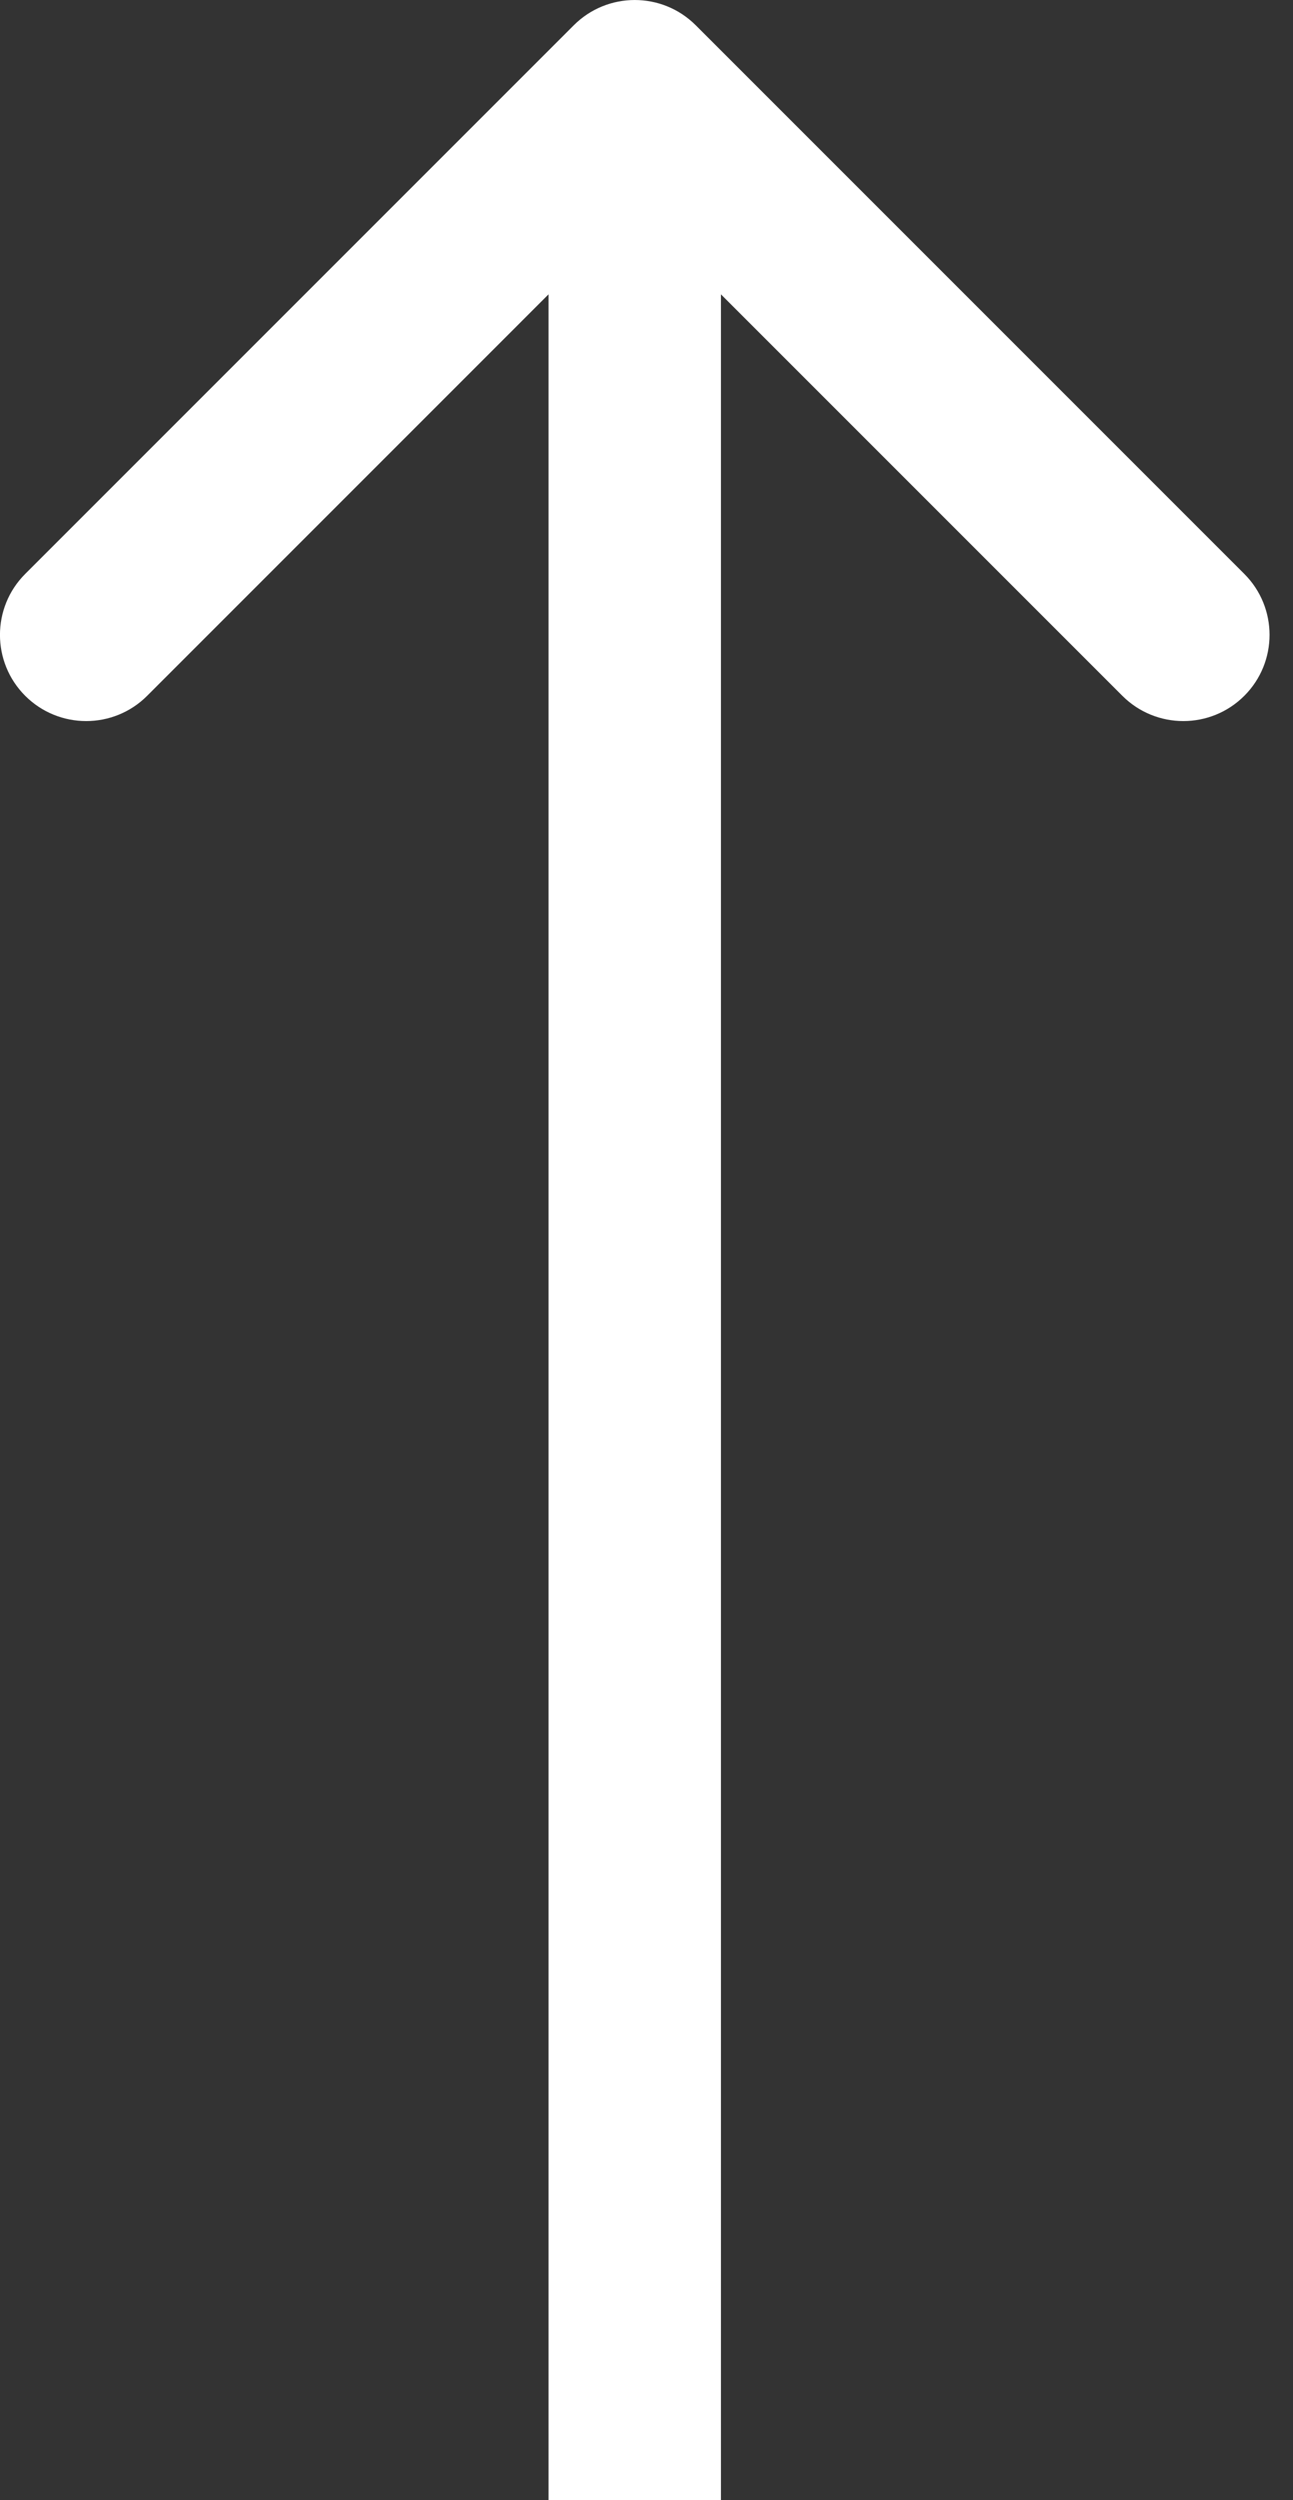
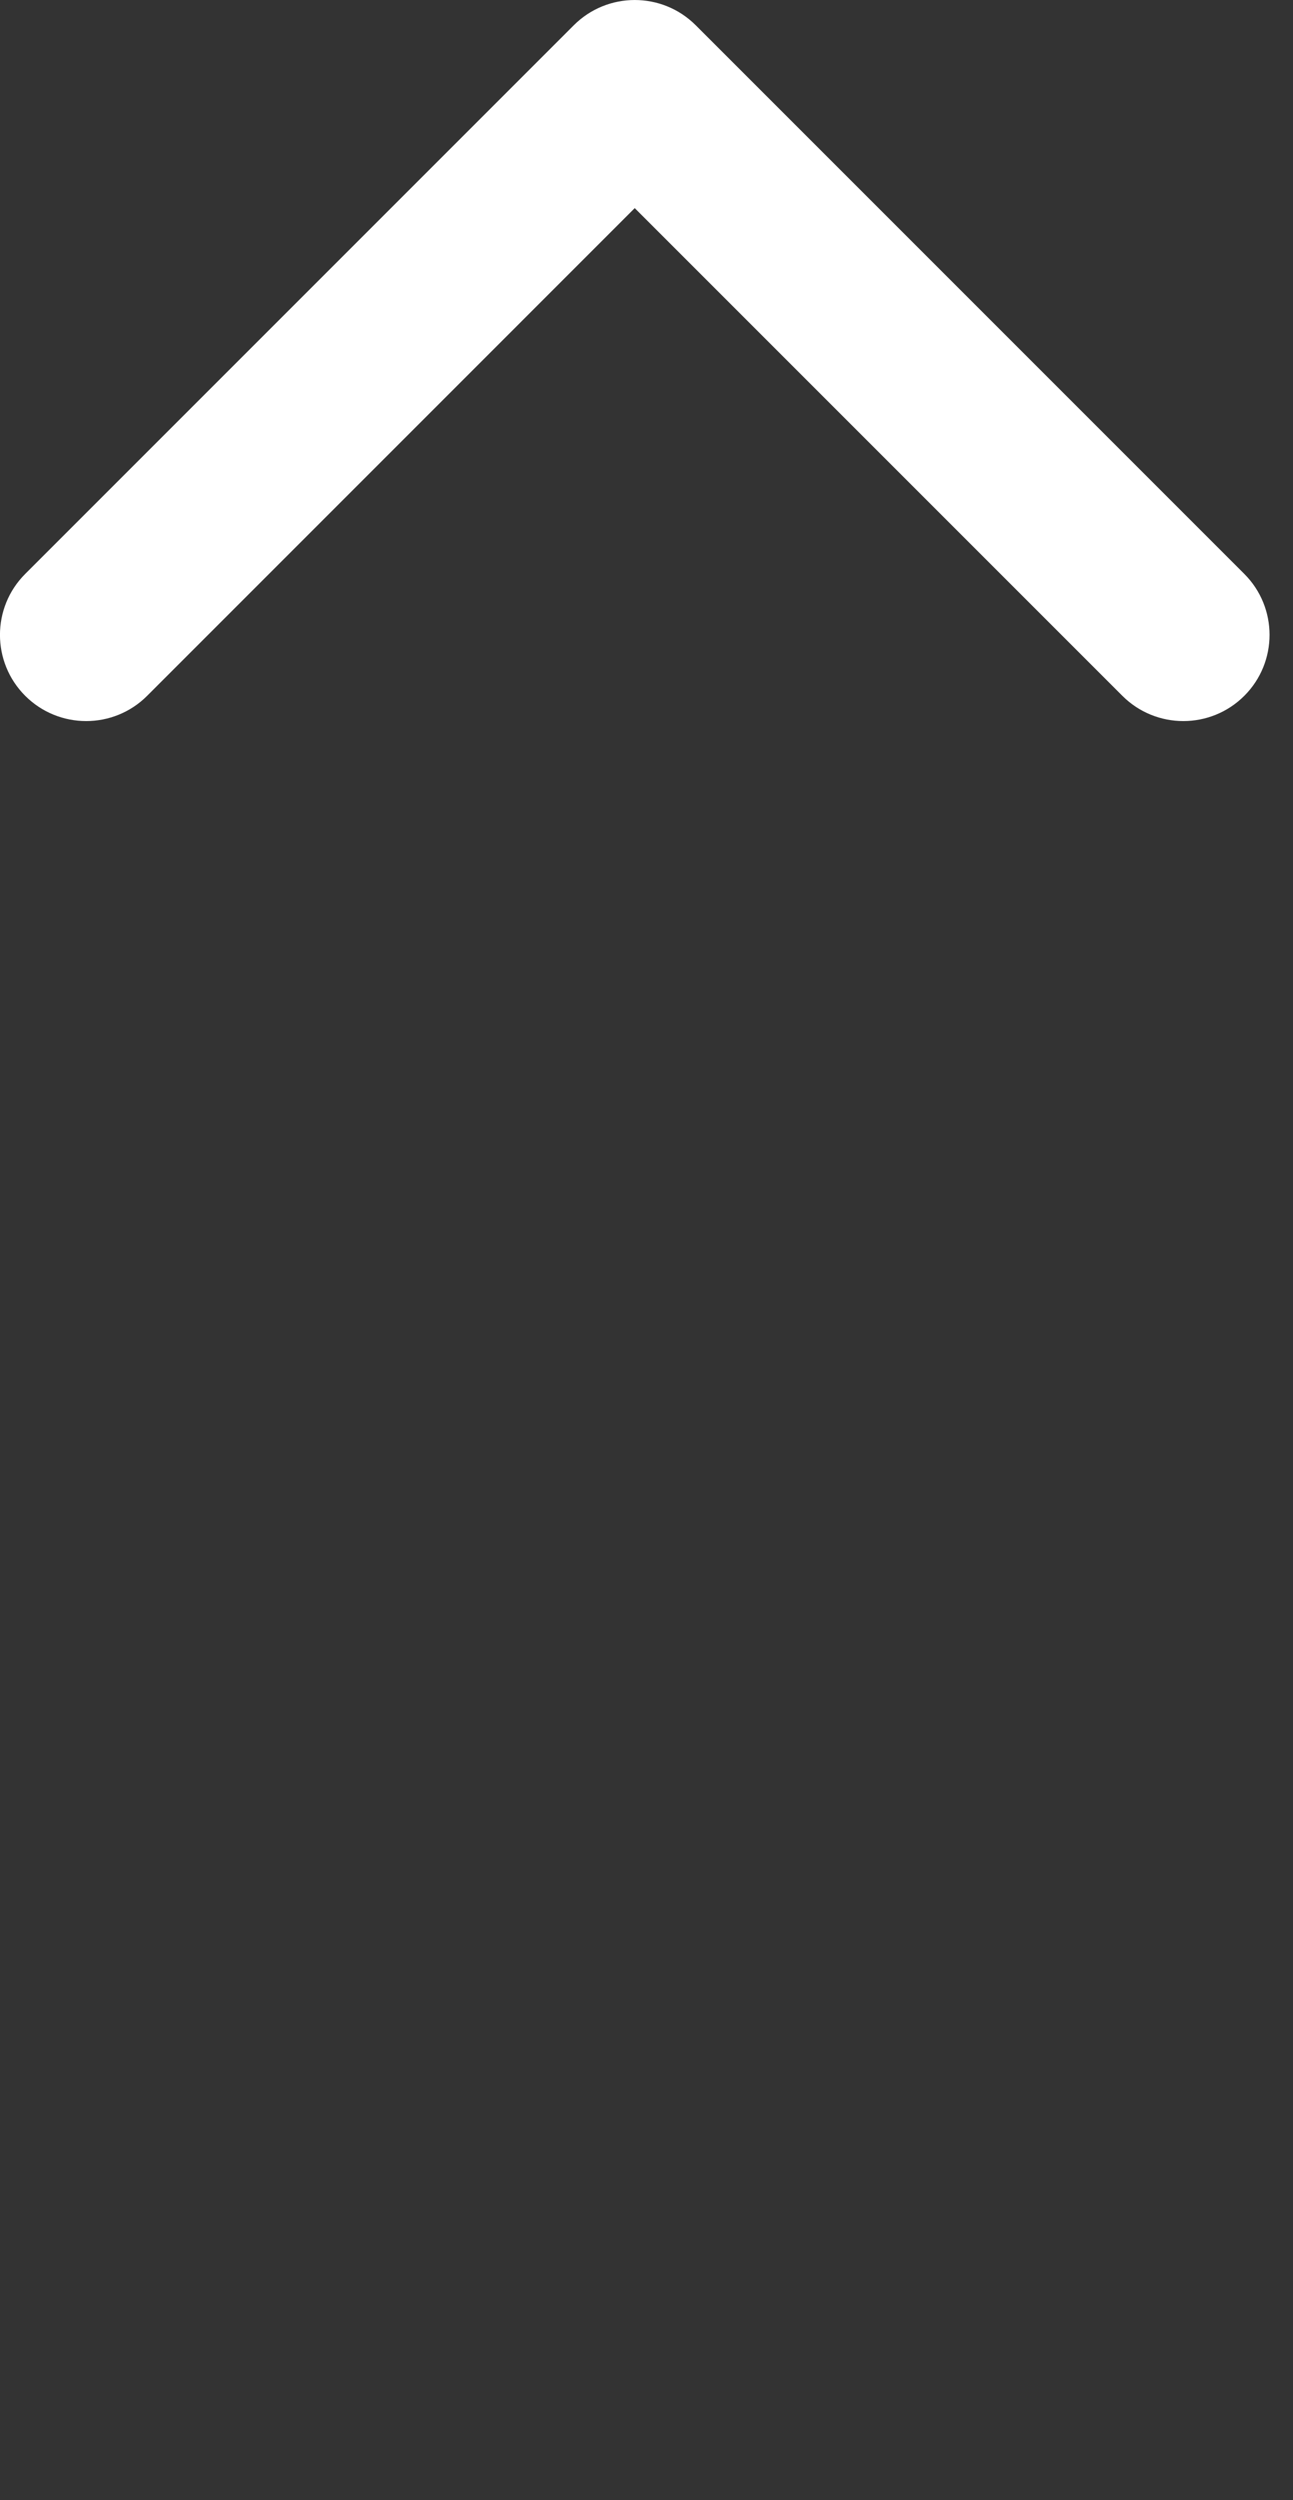
<svg xmlns="http://www.w3.org/2000/svg" width="30" height="58" viewBox="0 0 30 58" fill="none">
  <rect x="0" y="0" width="30" height="58" fill="#333333" stroke="none" />
-   <path d="M16.142 0.586C15.361 -0.195 14.094 -0.195 13.313 0.586L0.585 13.314C-0.196 14.095 -0.196 15.361 0.585 16.142C1.366 16.923 2.633 16.923 3.414 16.142L14.727 4.828L26.041 16.142C26.822 16.923 28.089 16.923 28.87 16.142C29.651 15.361 29.651 14.095 28.87 13.314L16.142 0.586ZM16.727 58L16.727 2H12.727L12.727 58H16.727Z" fill="white" />
+   <path d="M16.142 0.586C15.361 -0.195 14.094 -0.195 13.313 0.586L0.585 13.314C-0.196 14.095 -0.196 15.361 0.585 16.142C1.366 16.923 2.633 16.923 3.414 16.142L14.727 4.828L26.041 16.142C26.822 16.923 28.089 16.923 28.87 16.142C29.651 15.361 29.651 14.095 28.87 13.314L16.142 0.586ZM16.727 58L16.727 2H12.727H16.727Z" fill="white" />
</svg>